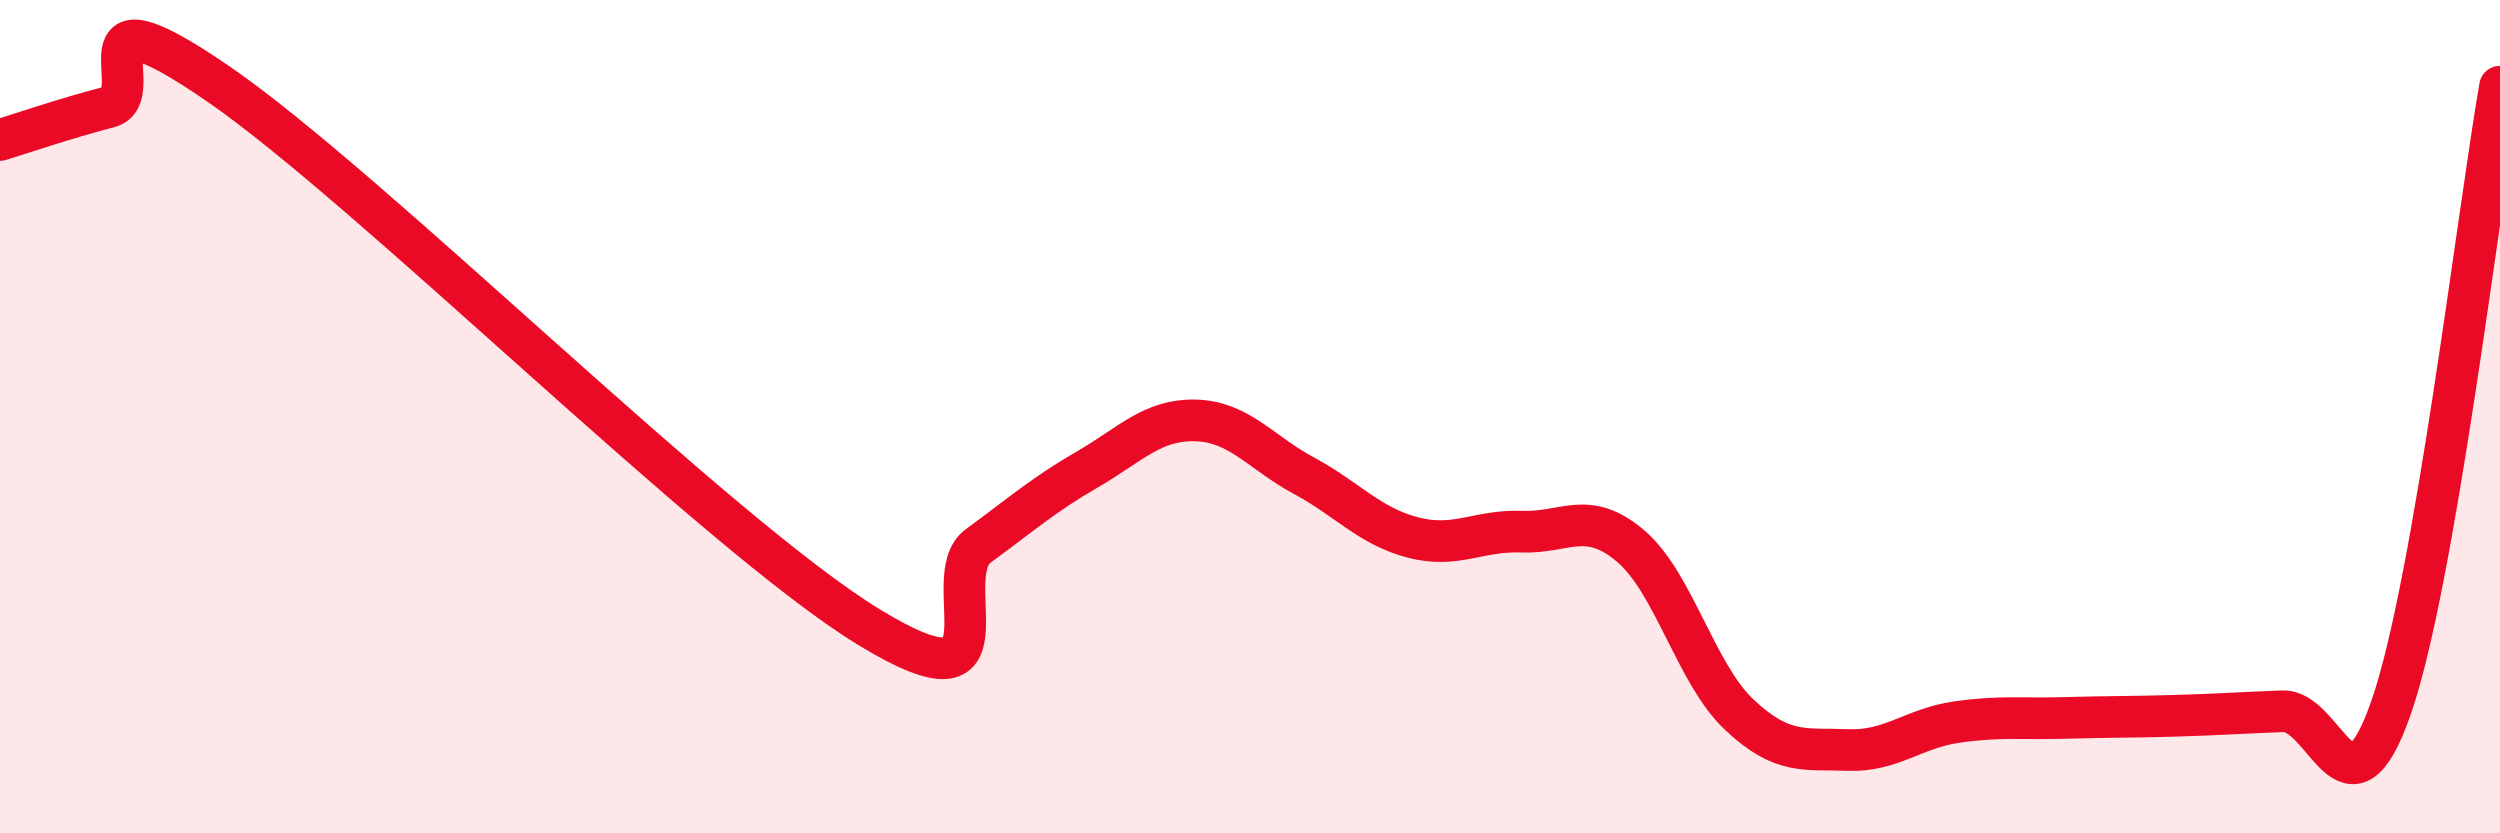
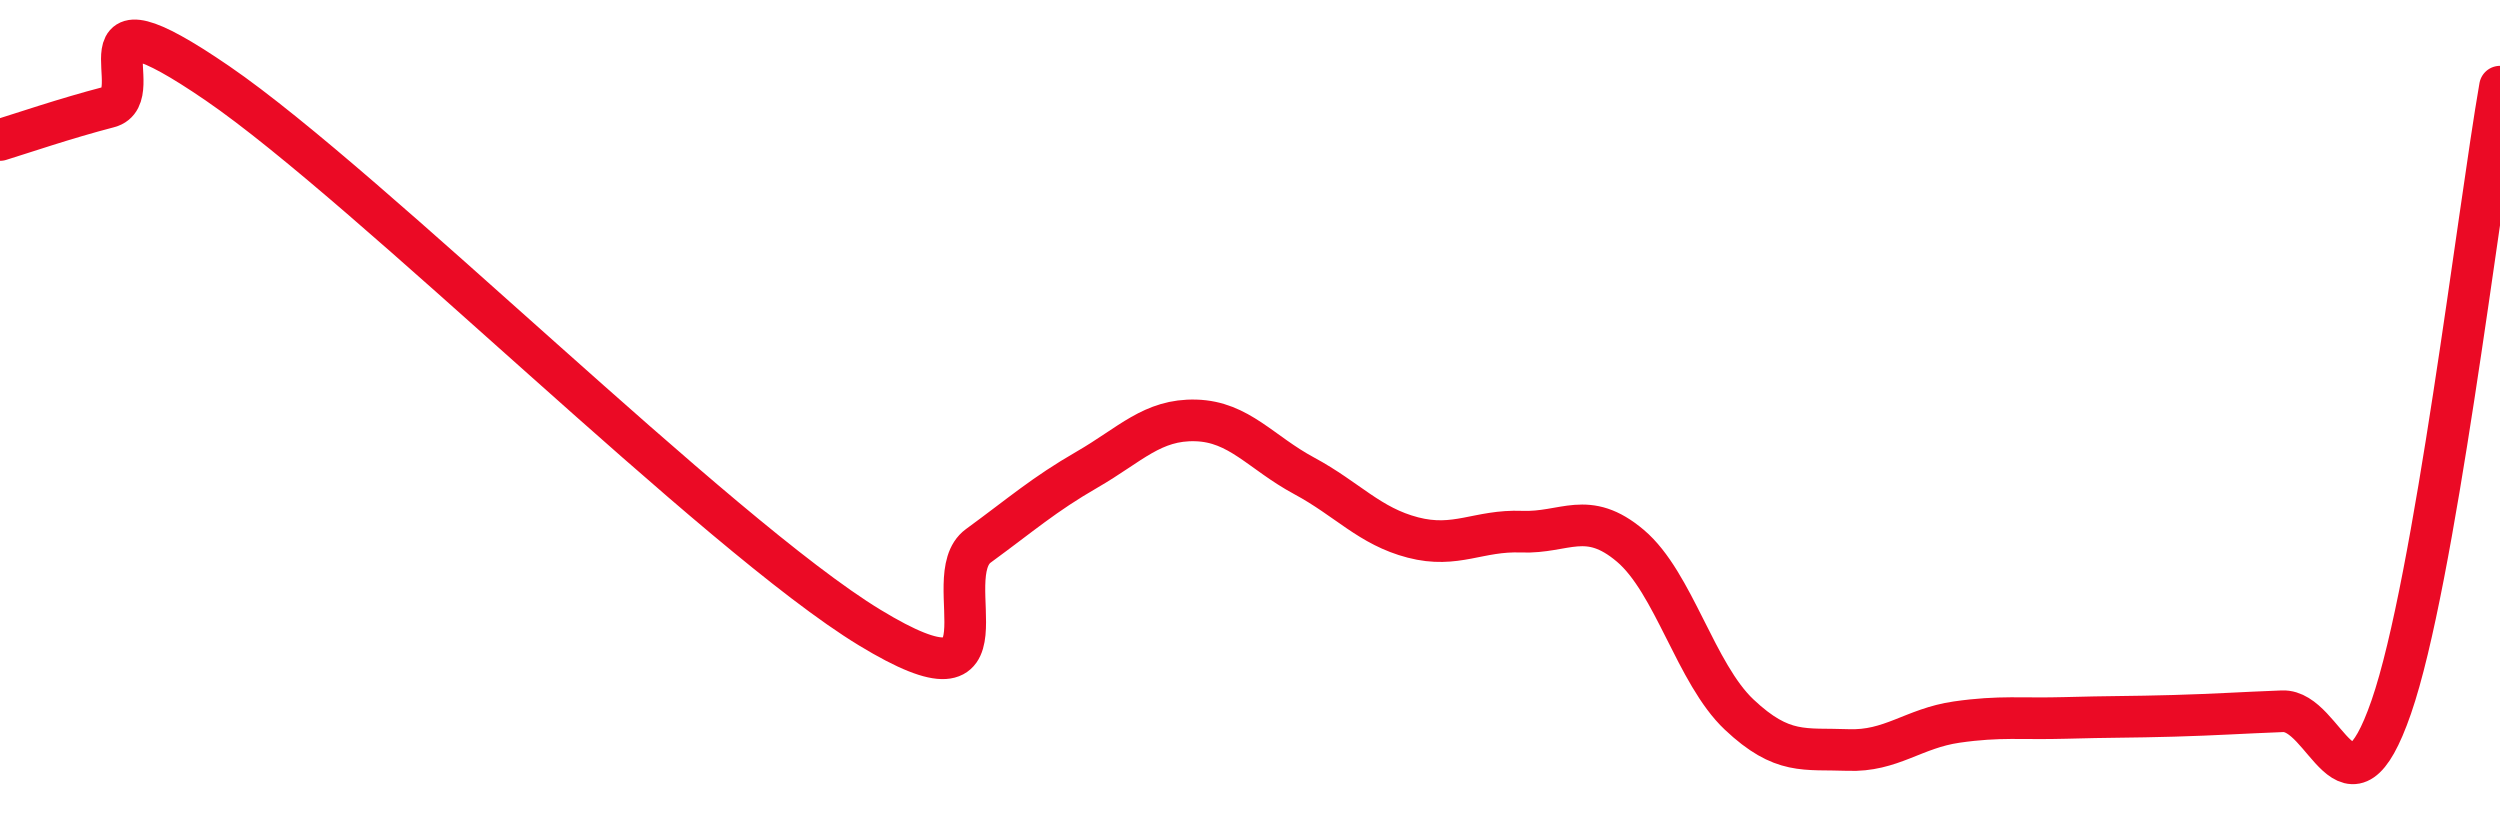
<svg xmlns="http://www.w3.org/2000/svg" width="60" height="20" viewBox="0 0 60 20">
-   <path d="M 0,3.36 C 0.52,3.2 1.57,2.84 2.61,2.57 C 3.65,2.3 1.57,-0.5 5.22,2 C 8.87,4.5 17.22,12.84 20.87,15.06 C 24.52,17.28 22.44,13.86 23.48,13.1 C 24.52,12.34 25.05,11.87 26.09,11.27 C 27.13,10.67 27.66,10.06 28.7,10.09 C 29.74,10.12 30.26,10.86 31.3,11.42 C 32.34,11.98 32.87,12.63 33.91,12.9 C 34.95,13.17 35.48,12.72 36.52,12.76 C 37.56,12.8 38.09,12.22 39.13,13.1 C 40.17,13.98 40.7,16.17 41.74,17.15 C 42.78,18.13 43.31,17.96 44.35,18 C 45.39,18.04 45.92,17.48 46.96,17.33 C 48,17.18 48.53,17.26 49.57,17.23 C 50.61,17.2 51.13,17.21 52.17,17.18 C 53.21,17.15 53.74,17.11 54.78,17.07 C 55.82,17.03 56.35,19.97 57.39,16.97 C 58.43,13.97 59.48,5.06 60,2.08L60 20L0 20Z" fill="#EB0A25" opacity="0.1" stroke-linecap="round" stroke-linejoin="round" />
  <path d="M 0,3.36 C 0.52,3.2 1.57,2.84 2.61,2.57 C 3.65,2.3 1.57,-0.5 5.22,2 C 8.87,4.5 17.22,12.84 20.87,15.06 C 24.52,17.28 22.44,13.86 23.48,13.1 C 24.52,12.34 25.05,11.87 26.09,11.27 C 27.13,10.67 27.66,10.06 28.7,10.09 C 29.74,10.12 30.26,10.86 31.3,11.42 C 32.34,11.98 32.87,12.63 33.91,12.9 C 34.95,13.17 35.48,12.72 36.52,12.76 C 37.56,12.8 38.09,12.22 39.13,13.1 C 40.17,13.98 40.7,16.17 41.74,17.15 C 42.78,18.13 43.31,17.96 44.35,18 C 45.39,18.04 45.92,17.48 46.96,17.33 C 48,17.18 48.53,17.26 49.57,17.23 C 50.61,17.2 51.13,17.21 52.17,17.18 C 53.21,17.15 53.74,17.11 54.78,17.07 C 55.82,17.03 56.35,19.97 57.39,16.97 C 58.43,13.97 59.48,5.06 60,2.08" stroke="#EB0A25" stroke-width="1" fill="none" stroke-linecap="round" stroke-linejoin="round" />
</svg>